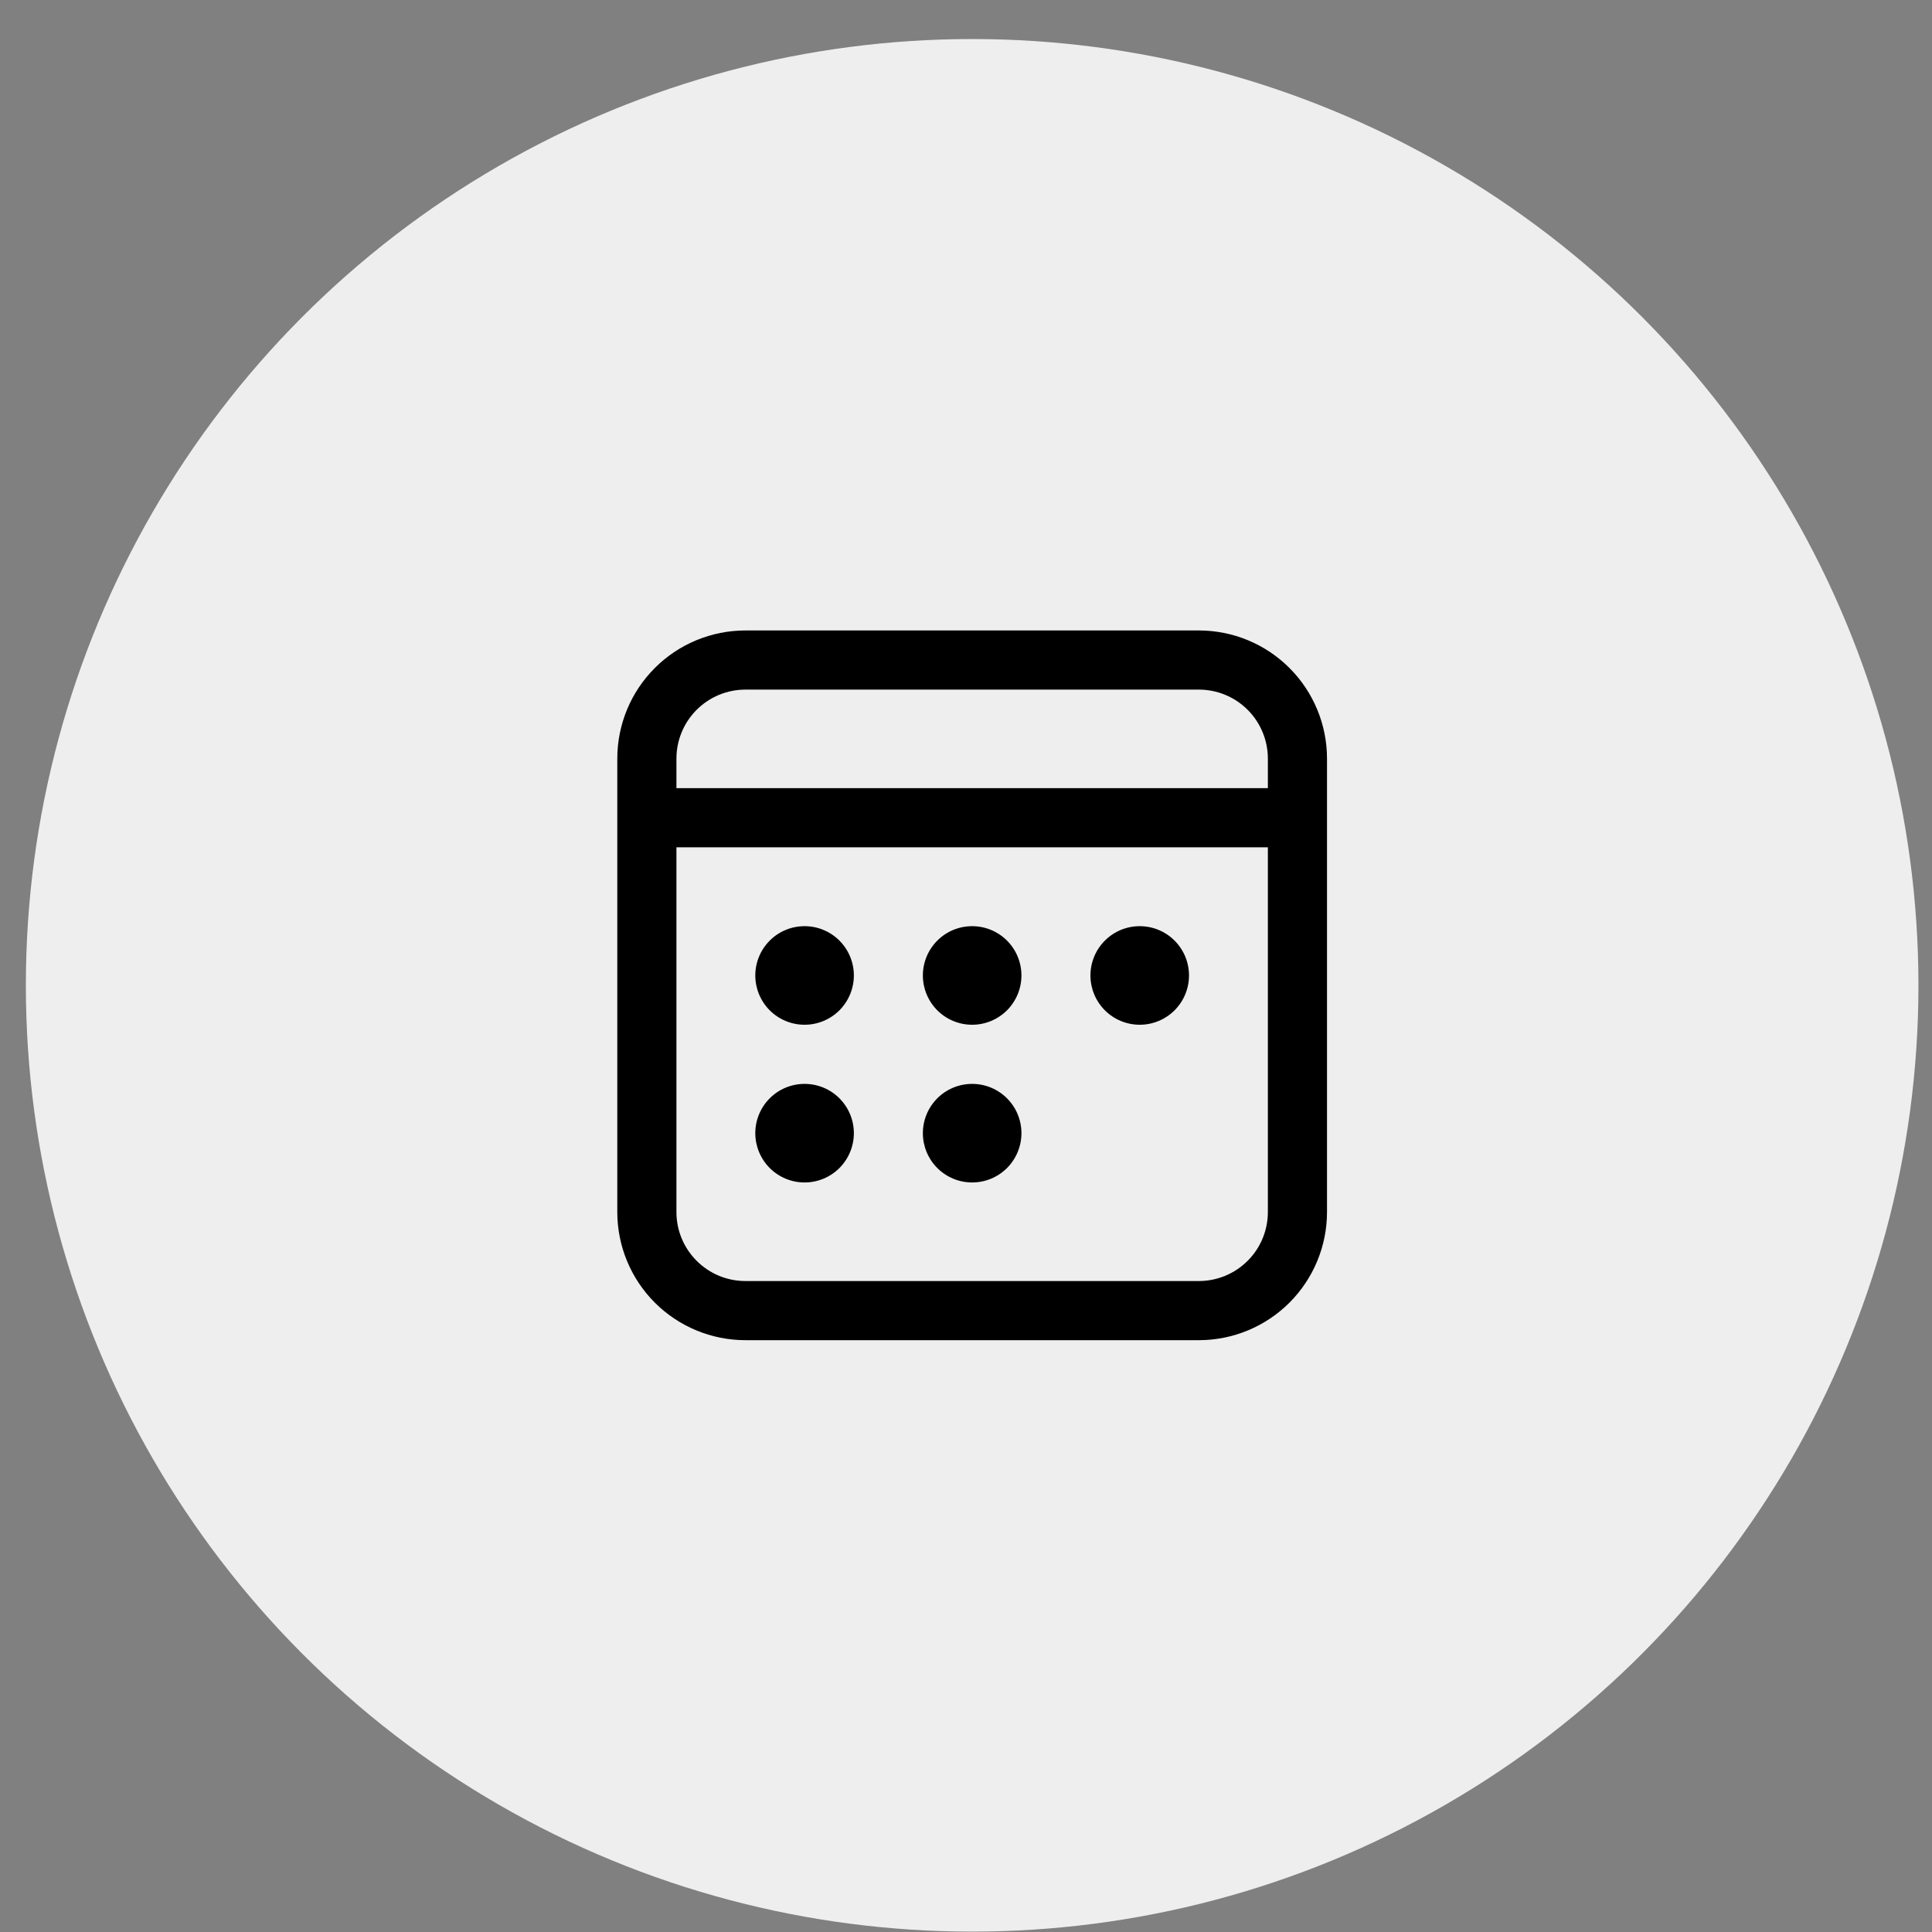
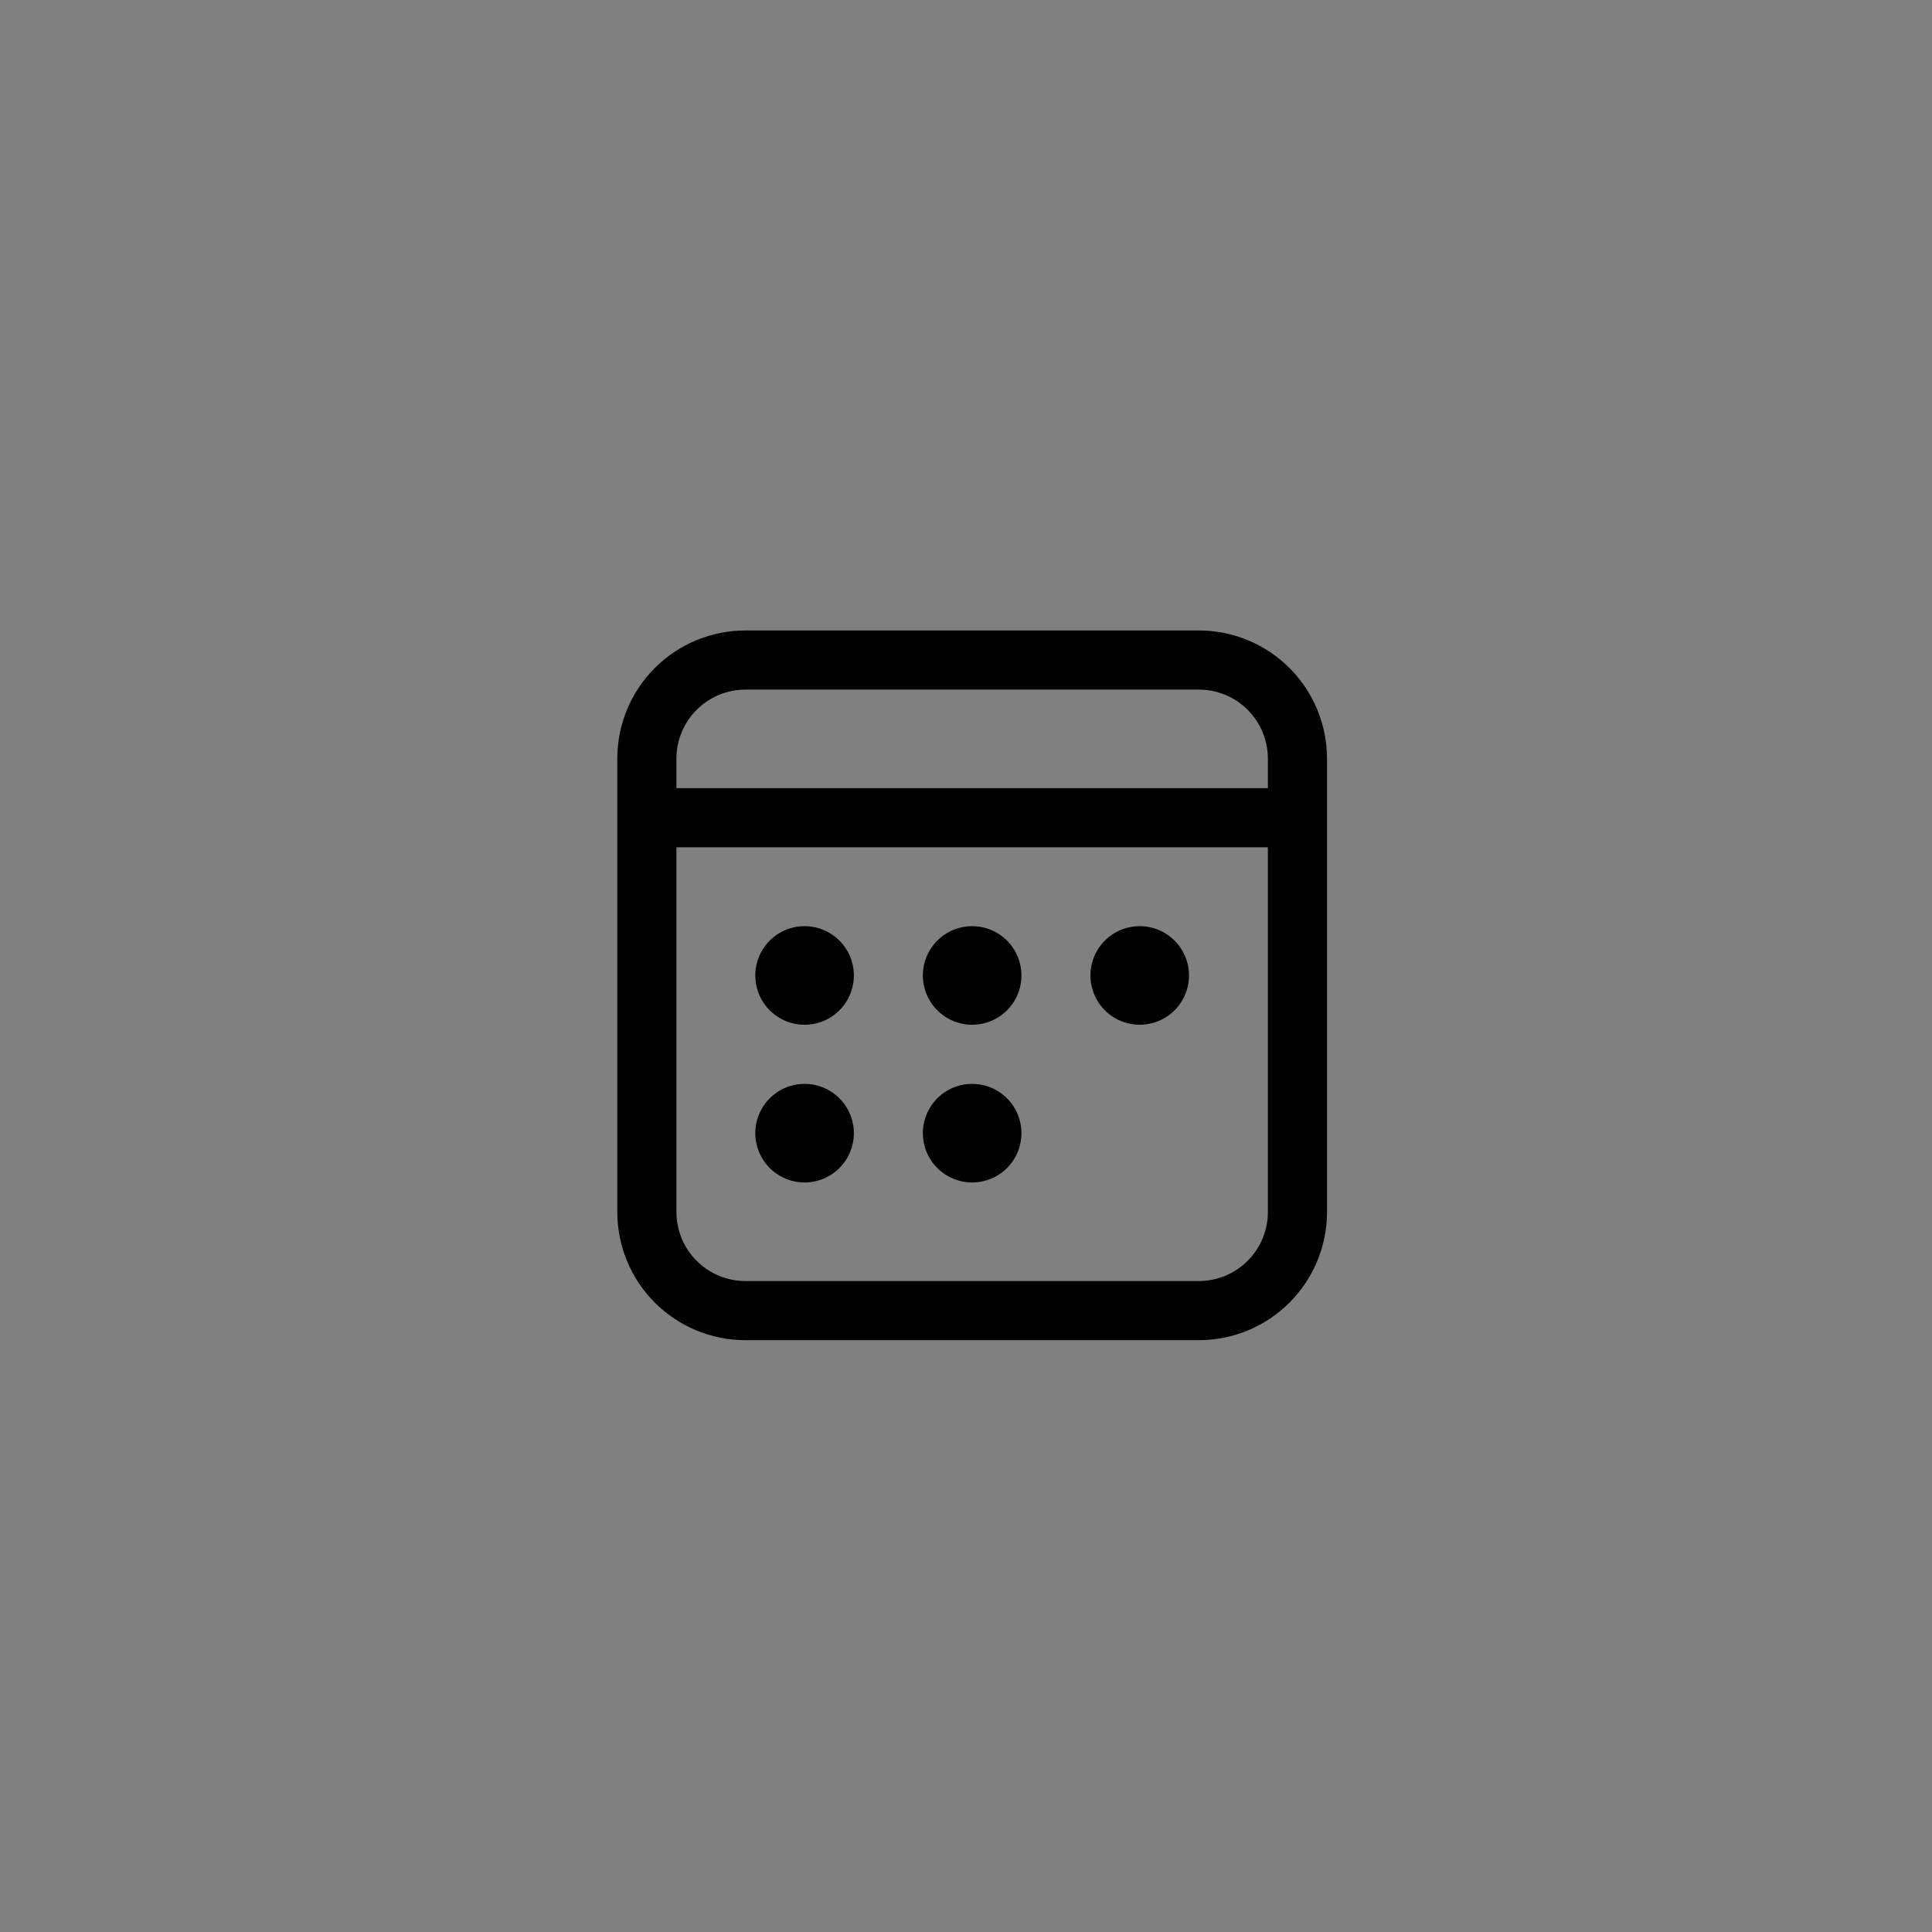
<svg xmlns="http://www.w3.org/2000/svg" width="49" height="49" viewBox="0 0 49 49" fill="none">
  <rect x="0" y="0" width="49" height="49" fill="#808080" stroke="none" />
-   <circle cx="24.656" cy="24.99" r="24" fill="#EEEEEE" />
  <path d="M30.406 15.99C31.268 15.99 32.094 16.332 32.704 16.942C33.313 17.551 33.656 18.378 33.656 19.24V30.74C33.656 31.602 33.313 32.428 32.704 33.038C32.094 33.647 31.268 33.99 30.406 33.99H18.906C18.044 33.99 17.217 33.647 16.608 33.038C15.998 32.428 15.656 31.602 15.656 30.74V19.24C15.656 18.378 15.998 17.551 16.608 16.942C17.217 16.332 18.044 15.99 18.906 15.99H30.406ZM32.156 21.49H17.156V30.74C17.156 31.706 17.94 32.49 18.906 32.49H30.406C30.87 32.49 31.315 32.305 31.643 31.977C31.972 31.649 32.156 31.204 32.156 30.74V21.49ZM20.406 27.49C20.738 27.49 21.055 27.621 21.29 27.856C21.524 28.09 21.656 28.408 21.656 28.74C21.656 29.071 21.524 29.389 21.29 29.624C21.055 29.858 20.738 29.99 20.406 29.99C20.074 29.99 19.756 29.858 19.522 29.624C19.288 29.389 19.156 29.071 19.156 28.74C19.156 28.408 19.288 28.09 19.522 27.856C19.756 27.621 20.074 27.49 20.406 27.49ZM24.656 27.49C24.988 27.49 25.305 27.621 25.54 27.856C25.774 28.09 25.906 28.408 25.906 28.74C25.906 29.071 25.774 29.389 25.54 29.624C25.305 29.858 24.988 29.99 24.656 29.99C24.324 29.99 24.006 29.858 23.772 29.624C23.538 29.389 23.406 29.071 23.406 28.74C23.406 28.408 23.538 28.09 23.772 27.856C24.006 27.621 24.324 27.49 24.656 27.49ZM20.406 23.49C20.738 23.49 21.055 23.621 21.29 23.856C21.524 24.09 21.656 24.408 21.656 24.74C21.656 25.071 21.524 25.389 21.29 25.624C21.055 25.858 20.738 25.99 20.406 25.99C20.074 25.99 19.756 25.858 19.522 25.624C19.288 25.389 19.156 25.071 19.156 24.74C19.156 24.408 19.288 24.09 19.522 23.856C19.756 23.621 20.074 23.49 20.406 23.49ZM24.656 23.49C24.988 23.49 25.305 23.621 25.54 23.856C25.774 24.09 25.906 24.408 25.906 24.74C25.906 25.071 25.774 25.389 25.54 25.624C25.305 25.858 24.988 25.99 24.656 25.99C24.324 25.99 24.006 25.858 23.772 25.624C23.538 25.389 23.406 25.071 23.406 24.74C23.406 24.408 23.538 24.09 23.772 23.856C24.006 23.621 24.324 23.49 24.656 23.49ZM28.906 23.49C29.238 23.49 29.555 23.621 29.79 23.856C30.024 24.09 30.156 24.408 30.156 24.74C30.156 25.071 30.024 25.389 29.79 25.624C29.555 25.858 29.238 25.99 28.906 25.99C28.574 25.99 28.256 25.858 28.022 25.624C27.788 25.389 27.656 25.071 27.656 24.74C27.656 24.408 27.788 24.09 28.022 23.856C28.256 23.621 28.574 23.49 28.906 23.49ZM30.406 17.49H18.906C18.442 17.49 17.997 17.674 17.669 18.002C17.34 18.331 17.156 18.776 17.156 19.24V19.99H32.156V19.24C32.156 18.776 31.972 18.331 31.643 18.002C31.315 17.674 30.87 17.49 30.406 17.49Z" fill="black" />
</svg>